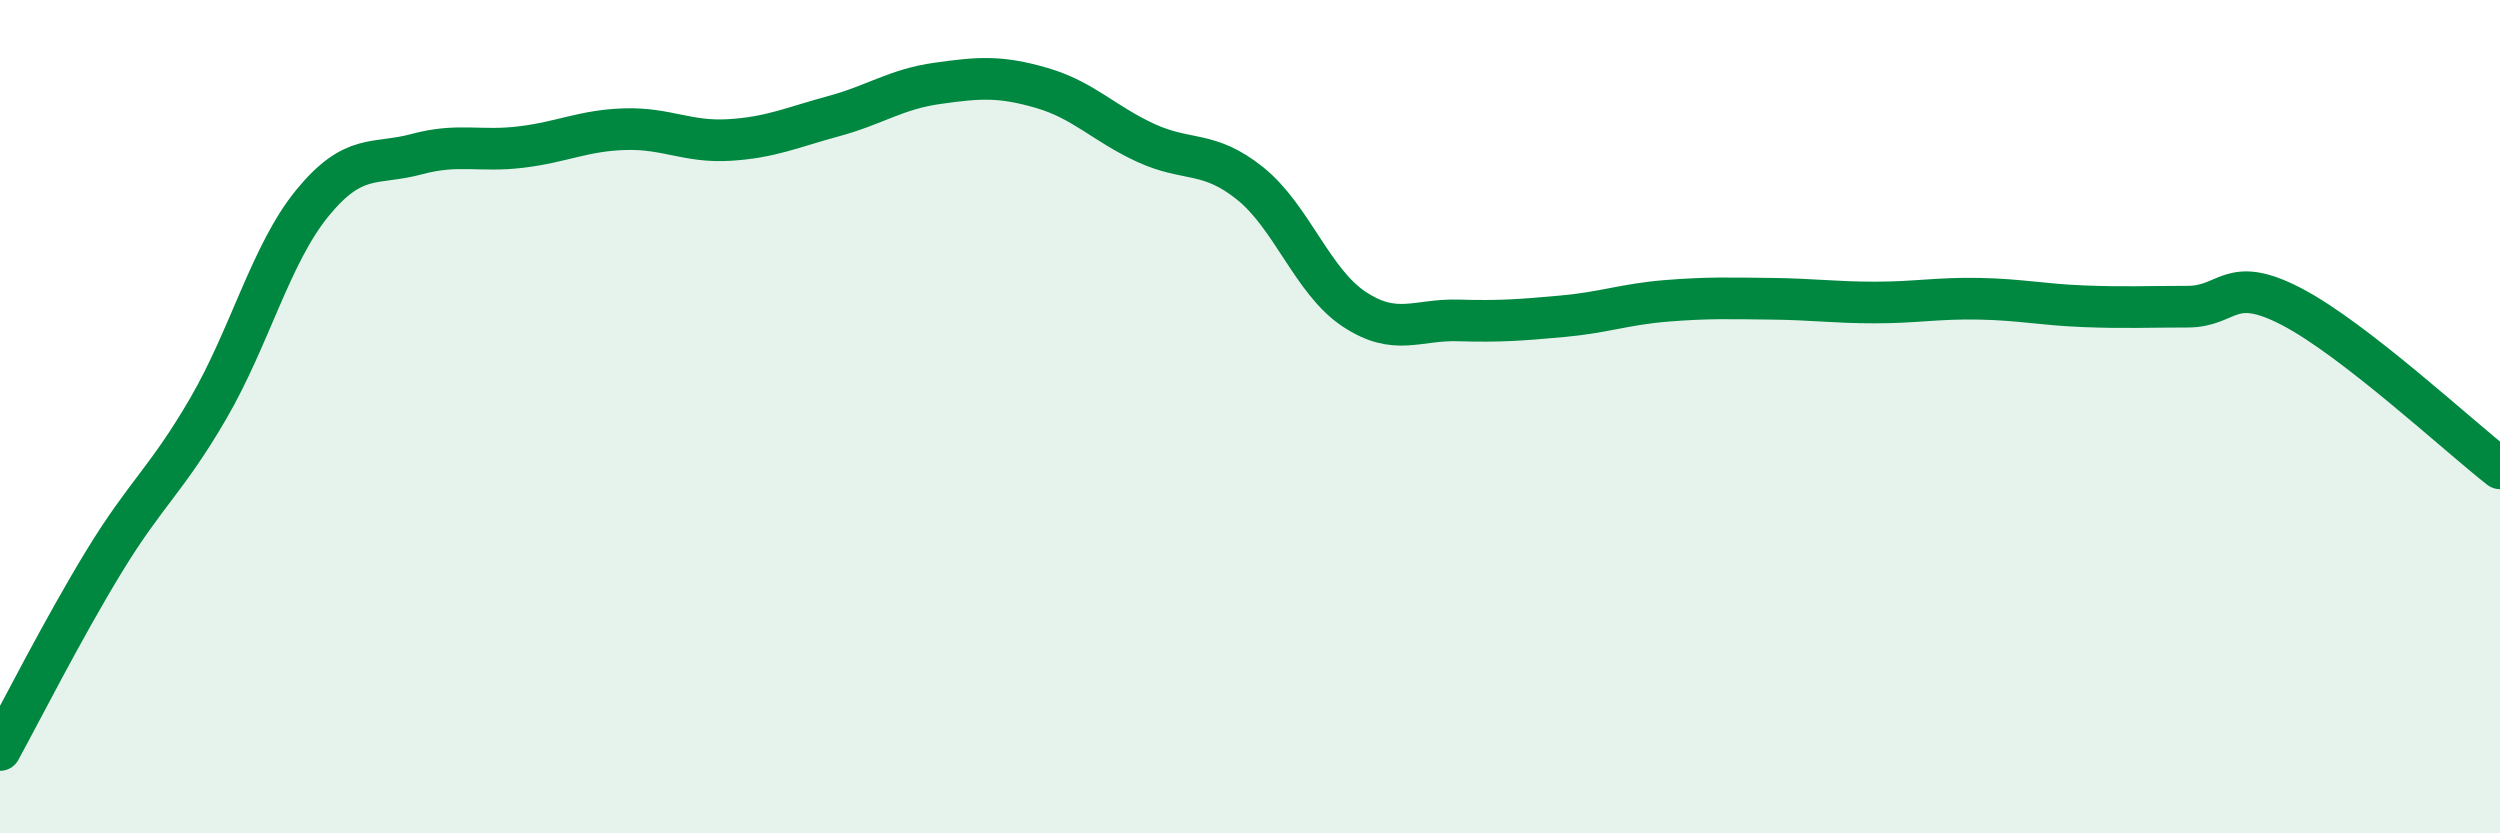
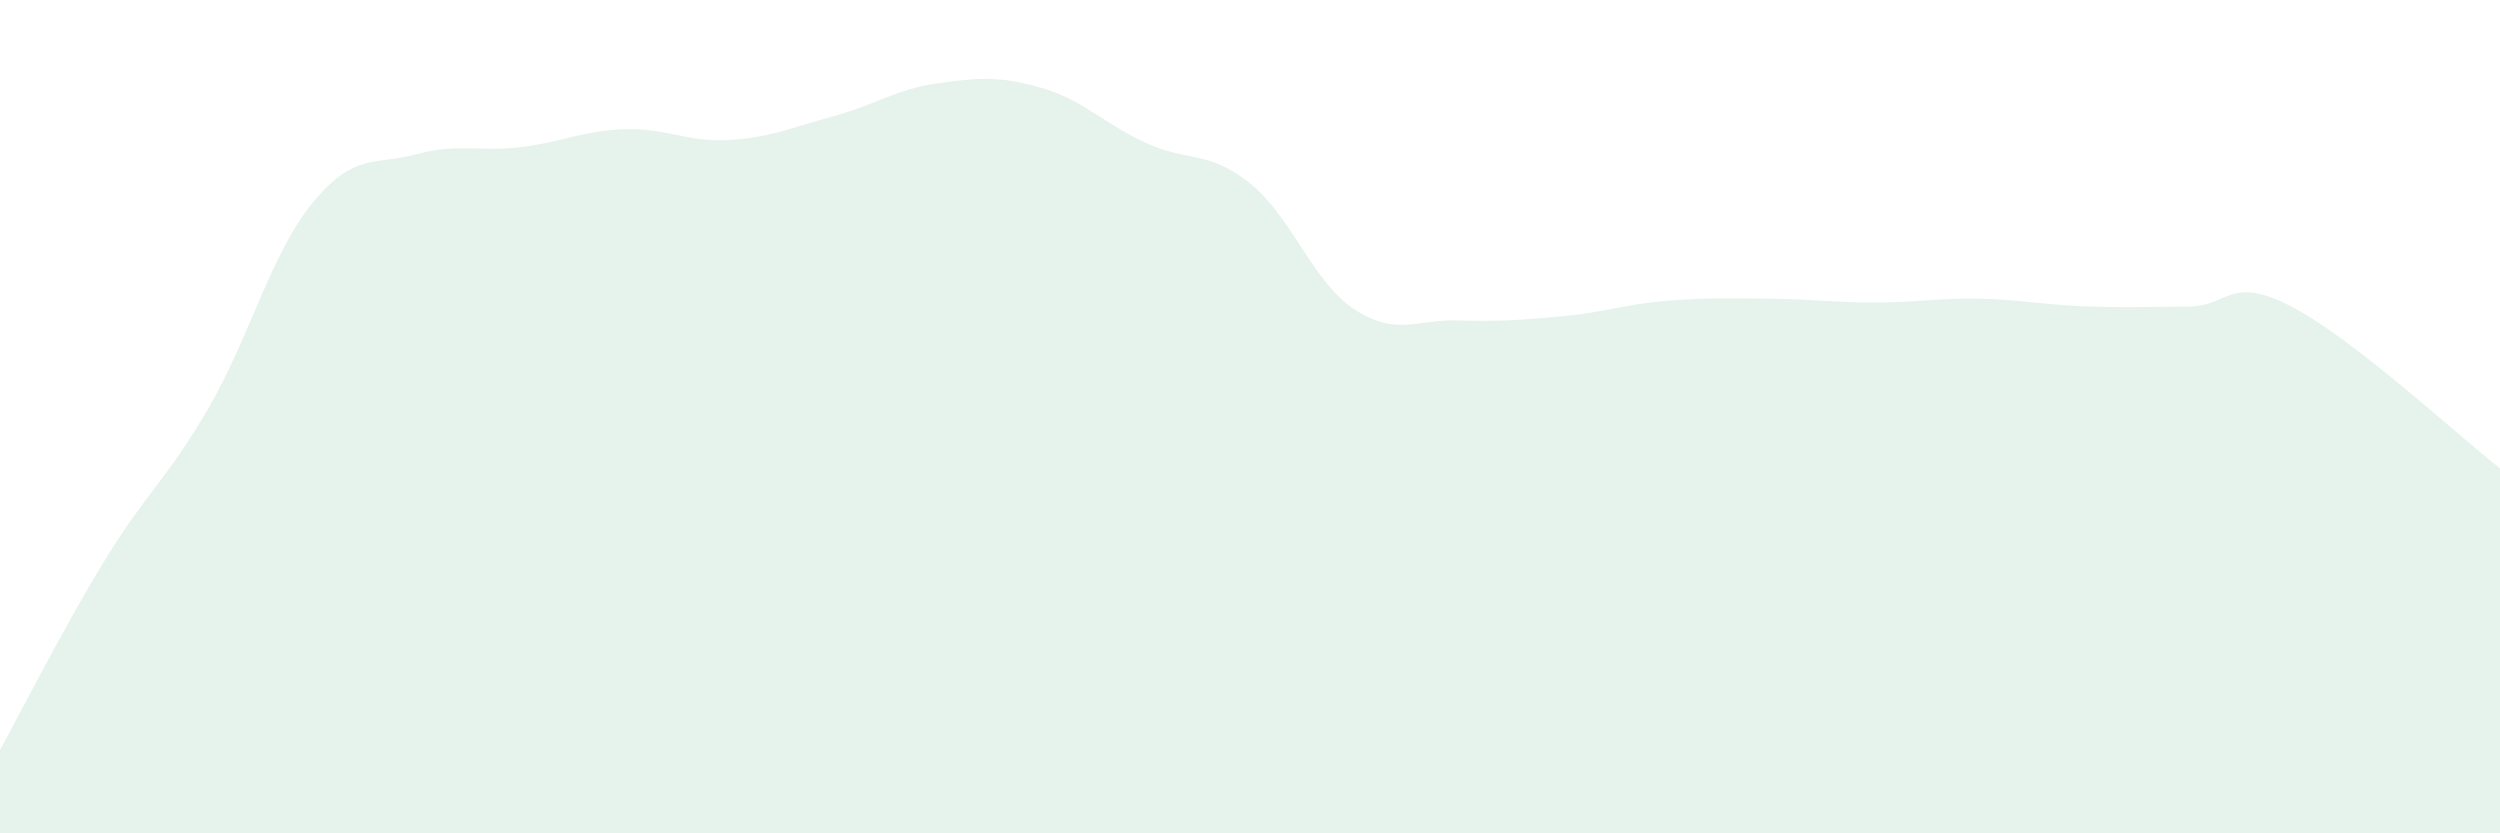
<svg xmlns="http://www.w3.org/2000/svg" width="60" height="20" viewBox="0 0 60 20">
  <path d="M 0,18 C 0.5,17.09 1.5,15.11 2.5,13.47 C 3.5,11.83 4,11.52 5,9.8 C 6,8.08 6.5,6.09 7.5,4.87 C 8.5,3.65 9,3.97 10,3.7 C 11,3.43 11.5,3.65 12.5,3.53 C 13.5,3.41 14,3.13 15,3.1 C 16,3.07 16.5,3.42 17.5,3.36 C 18.5,3.3 19,3.06 20,2.79 C 21,2.52 21.5,2.14 22.5,2 C 23.5,1.86 24,1.82 25,2.11 C 26,2.4 26.5,2.97 27.5,3.43 C 28.5,3.89 29,3.6 30,4.4 C 31,5.2 31.5,6.76 32.5,7.42 C 33.5,8.08 34,7.66 35,7.69 C 36,7.72 36.5,7.68 37.5,7.59 C 38.5,7.5 39,7.3 40,7.22 C 41,7.14 41.5,7.16 42.5,7.17 C 43.5,7.18 44,7.26 45,7.26 C 46,7.26 46.5,7.15 47.5,7.17 C 48.5,7.19 49,7.31 50,7.35 C 51,7.39 51.5,7.36 52.5,7.36 C 53.5,7.36 53.5,6.58 55,7.36 C 56.5,8.14 59,10.46 60,11.24L60 20L0 20Z" fill="#008740" opacity="0.1" stroke-linecap="round" stroke-linejoin="round" />
-   <path d="M 0,18 C 0.5,17.09 1.5,15.11 2.5,13.47 C 3.5,11.83 4,11.52 5,9.8 C 6,8.08 6.5,6.09 7.5,4.87 C 8.5,3.65 9,3.97 10,3.7 C 11,3.43 11.5,3.65 12.5,3.53 C 13.5,3.41 14,3.13 15,3.1 C 16,3.07 16.5,3.42 17.5,3.36 C 18.5,3.3 19,3.06 20,2.79 C 21,2.52 21.5,2.14 22.5,2 C 23.5,1.86 24,1.82 25,2.11 C 26,2.4 26.5,2.97 27.5,3.43 C 28.5,3.89 29,3.6 30,4.4 C 31,5.2 31.5,6.76 32.5,7.42 C 33.5,8.08 34,7.66 35,7.69 C 36,7.72 36.5,7.68 37.5,7.59 C 38.5,7.5 39,7.3 40,7.22 C 41,7.14 41.5,7.16 42.5,7.17 C 43.5,7.18 44,7.26 45,7.26 C 46,7.26 46.5,7.15 47.5,7.17 C 48.5,7.19 49,7.31 50,7.35 C 51,7.39 51.5,7.36 52.5,7.36 C 53.5,7.36 53.5,6.58 55,7.36 C 56.5,8.14 59,10.46 60,11.24" stroke="#008740" stroke-width="1" fill="none" stroke-linecap="round" stroke-linejoin="round" />
</svg>